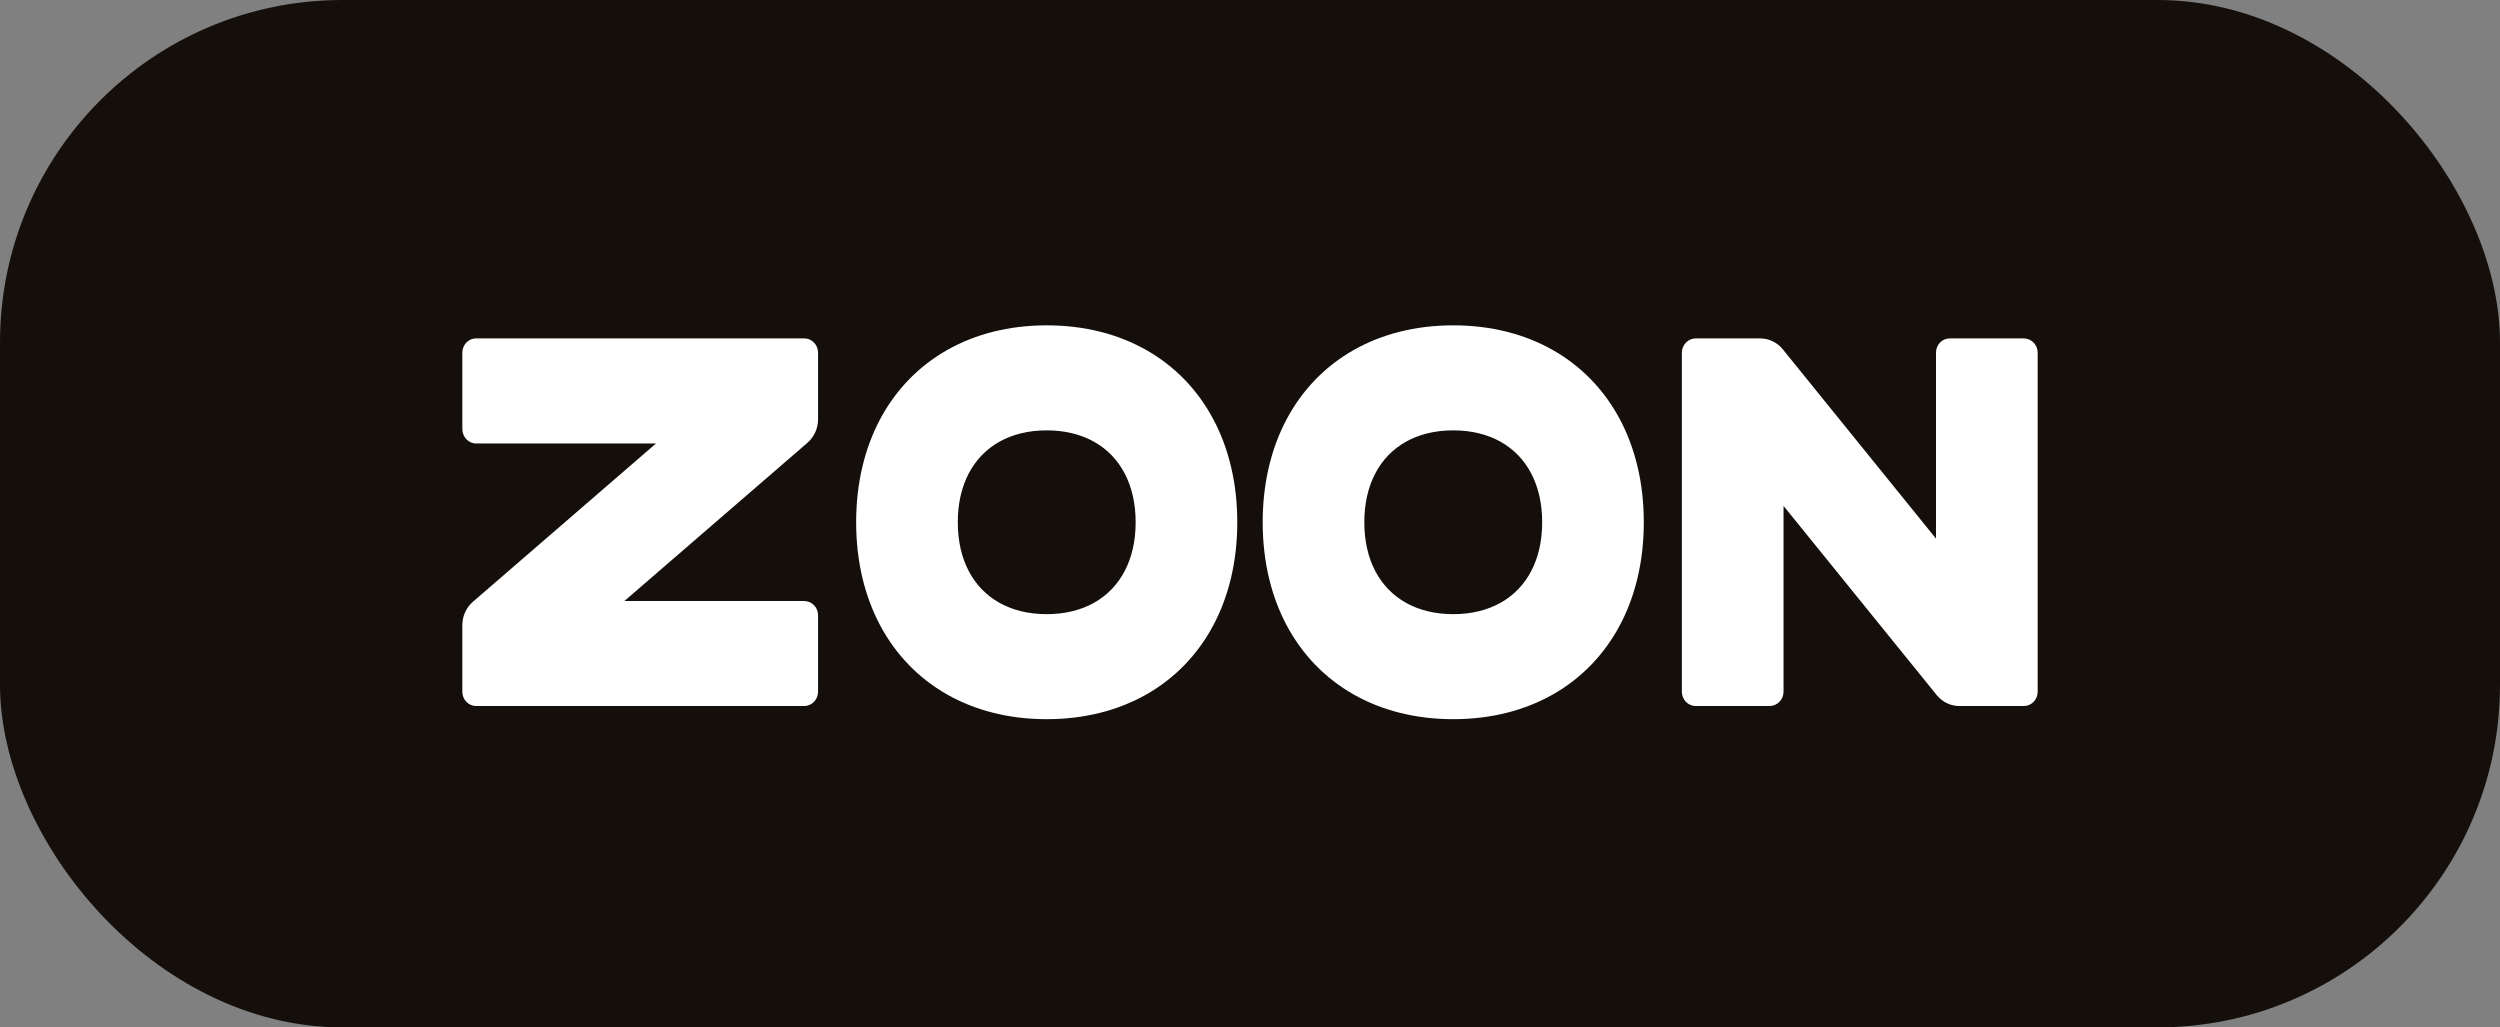
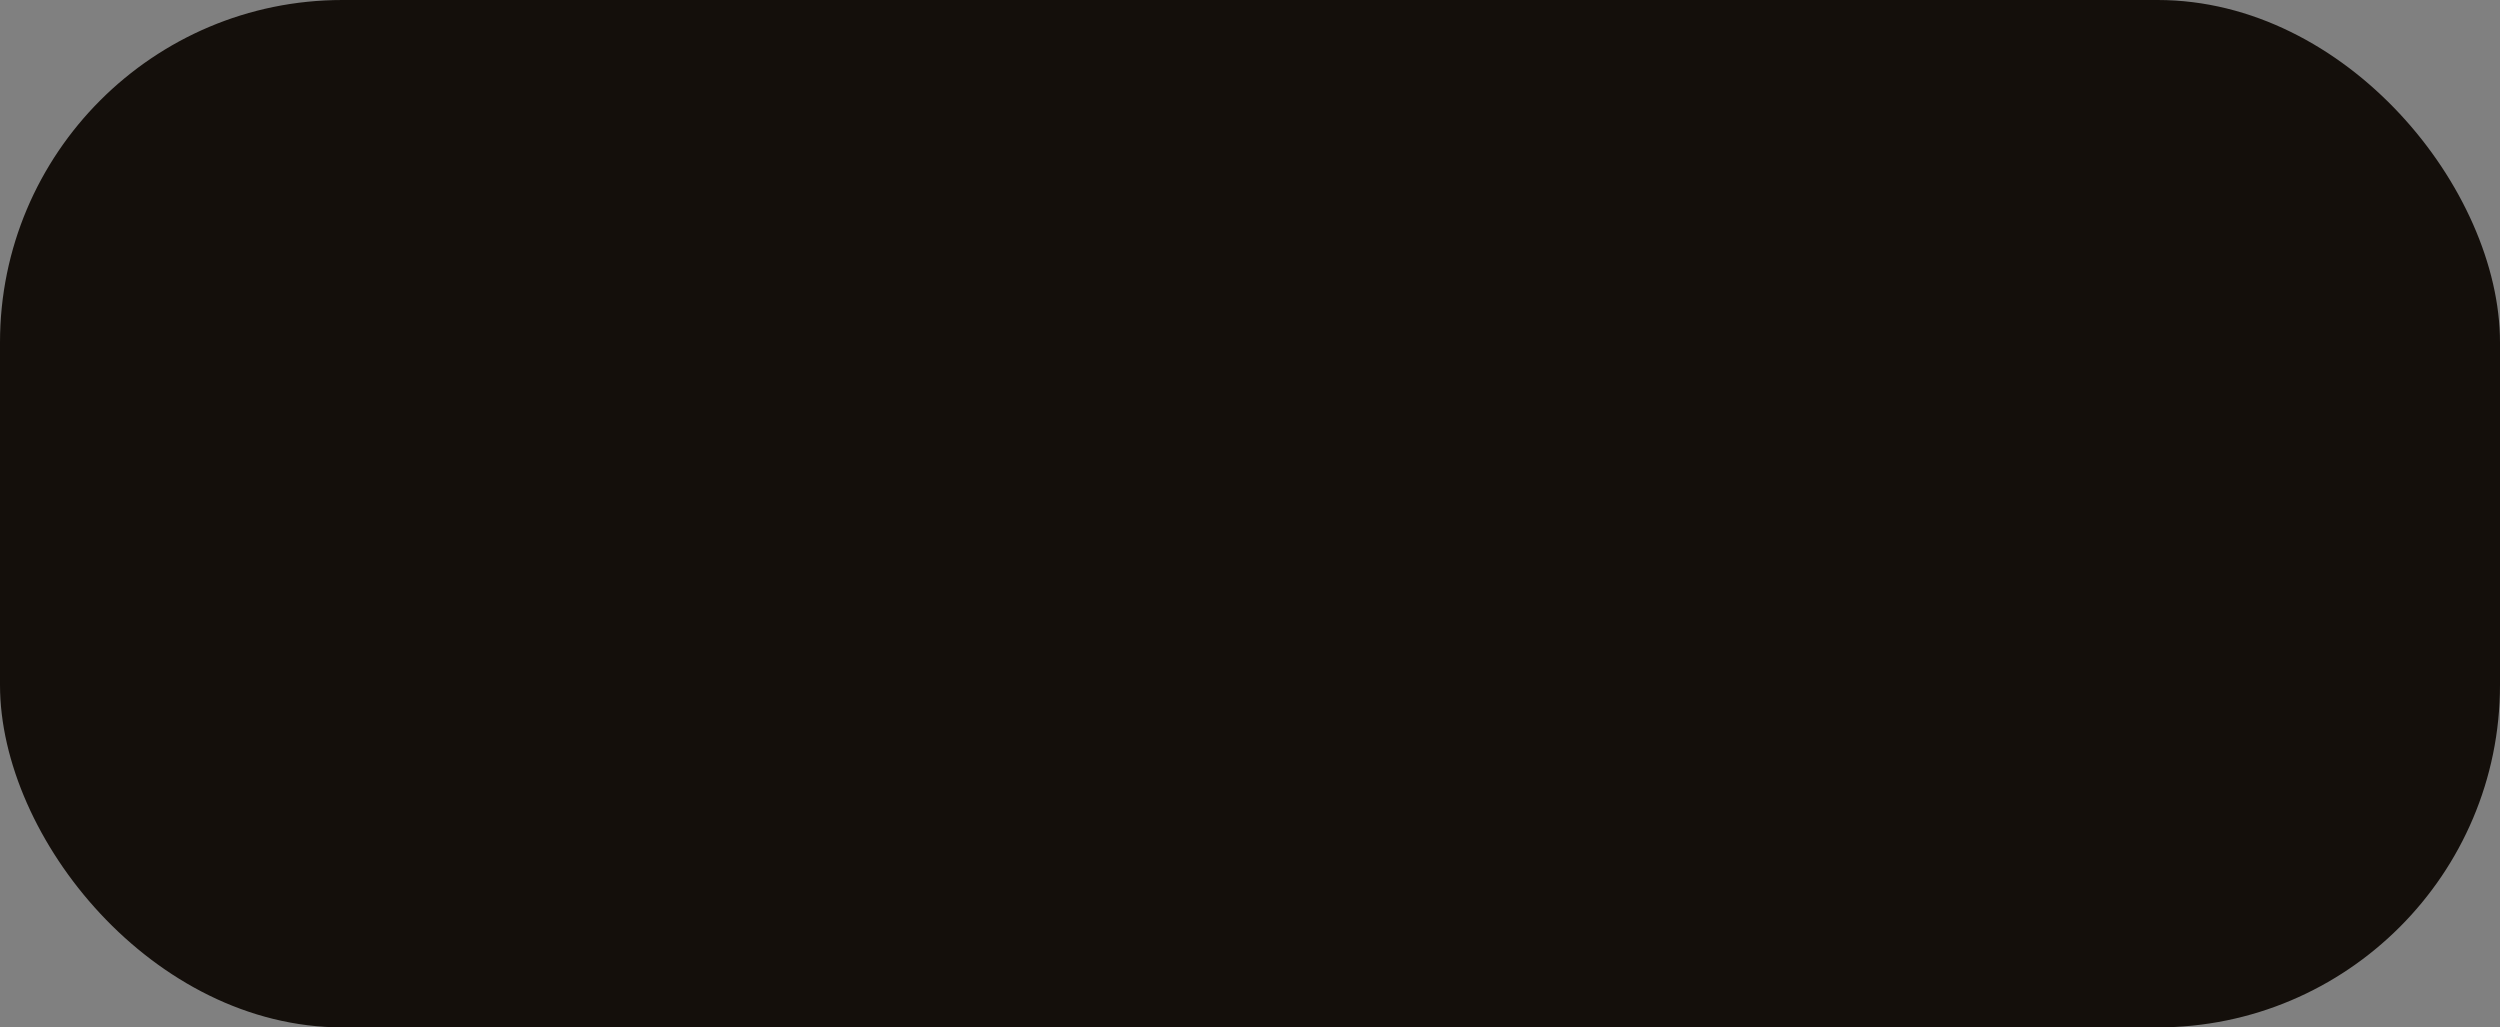
<svg xmlns="http://www.w3.org/2000/svg" width="146" height="60" viewBox="0 0 146 60" fill="none">
  <rect x="0" y="0" width="146" height="60" fill="#808080" stroke="none" />
  <rect width="146" height="60" rx="20" fill="#140F0B" />
-   <path d="M27.808 19.761H46.966C47.412 19.761 47.774 20.135 47.774 20.596V24.489C47.774 25.008 47.556 25.499 47.177 25.839L36.464 35.1H46.966C47.412 35.1 47.774 35.467 47.774 35.928V40.397C47.774 40.858 47.412 41.232 46.966 41.232H27.808C27.362 41.232 27 40.858 27 40.397V36.511C27 35.992 27.218 35.501 27.597 35.161L38.31 25.9H27.808C27.362 25.9 27 25.518 27 25.057V20.596C27 20.135 27.362 19.761 27.808 19.761ZM61.128 19C63.343 19 65.318 19.515 66.967 20.455C68.616 21.396 69.938 22.763 70.848 24.466C71.759 26.17 72.257 28.211 72.257 30.5C72.257 32.789 71.759 34.83 70.848 36.534C69.938 38.237 68.616 39.604 66.967 40.545C65.318 41.485 63.343 42 61.128 42C58.913 42 56.938 41.485 55.289 40.545C53.641 39.604 52.318 38.237 51.408 36.534C50.498 34.83 49.999 32.789 49.999 30.5C49.999 28.211 50.498 26.17 51.408 24.466C52.318 22.763 53.641 21.396 55.289 20.455C56.938 19.515 58.913 19 61.128 19ZM61.128 25.133C60.069 25.133 59.138 25.365 58.369 25.795C57.599 26.225 56.991 26.854 56.575 27.649C56.158 28.444 55.935 29.405 55.935 30.5C55.935 31.595 56.158 32.556 56.575 33.351C56.991 34.146 57.599 34.775 58.369 35.205C59.138 35.635 60.069 35.867 61.128 35.867C62.188 35.867 63.118 35.635 63.887 35.205C64.657 34.775 65.265 34.146 65.681 33.351C66.098 32.556 66.322 31.595 66.322 30.5C66.322 29.405 66.098 28.444 65.681 27.649C65.265 26.854 64.657 26.225 63.887 25.795C63.118 25.365 62.188 25.133 61.128 25.133ZM84.869 19C87.085 19 89.059 19.515 90.708 20.455C92.357 21.396 93.679 22.763 94.59 24.466C95.5 26.17 95.998 28.211 95.998 30.5C95.998 32.789 95.5 34.83 94.59 36.534C93.679 38.237 92.357 39.604 90.708 40.545C89.059 41.485 87.085 42 84.869 42C82.654 42 80.679 41.485 79.031 40.545C77.382 39.604 76.059 38.237 75.149 36.534C74.239 34.83 73.741 32.789 73.741 30.5C73.741 28.211 74.239 26.17 75.149 24.466C76.059 22.763 77.382 21.396 79.031 20.455C80.679 19.515 82.654 19 84.869 19ZM84.869 25.133C83.81 25.133 82.879 25.365 82.11 25.795C81.341 26.225 80.732 26.854 80.316 27.649C79.9 28.444 79.676 29.405 79.676 30.5C79.676 31.595 79.9 32.556 80.316 33.351C80.732 34.146 81.341 34.775 82.11 35.205C82.879 35.635 83.81 35.867 84.869 35.867C85.929 35.867 86.859 35.635 87.629 35.205C88.398 34.775 89.007 34.146 89.423 33.351C89.839 32.556 90.063 31.595 90.063 30.5C90.063 29.405 89.839 28.444 89.423 27.649C89.007 26.854 88.398 26.225 87.629 25.795C86.859 25.365 85.929 25.133 84.869 25.133ZM119 20.599V40.397C119 40.858 118.638 41.232 118.192 41.232H114.427C113.925 41.232 113.45 41.007 113.122 40.615L104.159 29.546V40.397C104.159 40.858 103.789 41.232 103.343 41.232H99.029C98.583 41.232 98.221 40.858 98.221 40.397V20.599C98.221 20.138 98.583 19.764 99.029 19.764H102.794C103.296 19.764 103.771 19.989 104.1 20.381L113.062 31.454V20.599C113.062 20.138 113.417 19.764 113.863 19.764H118.192C118.638 19.764 119 20.138 119 20.599Z" fill="white" />
</svg>